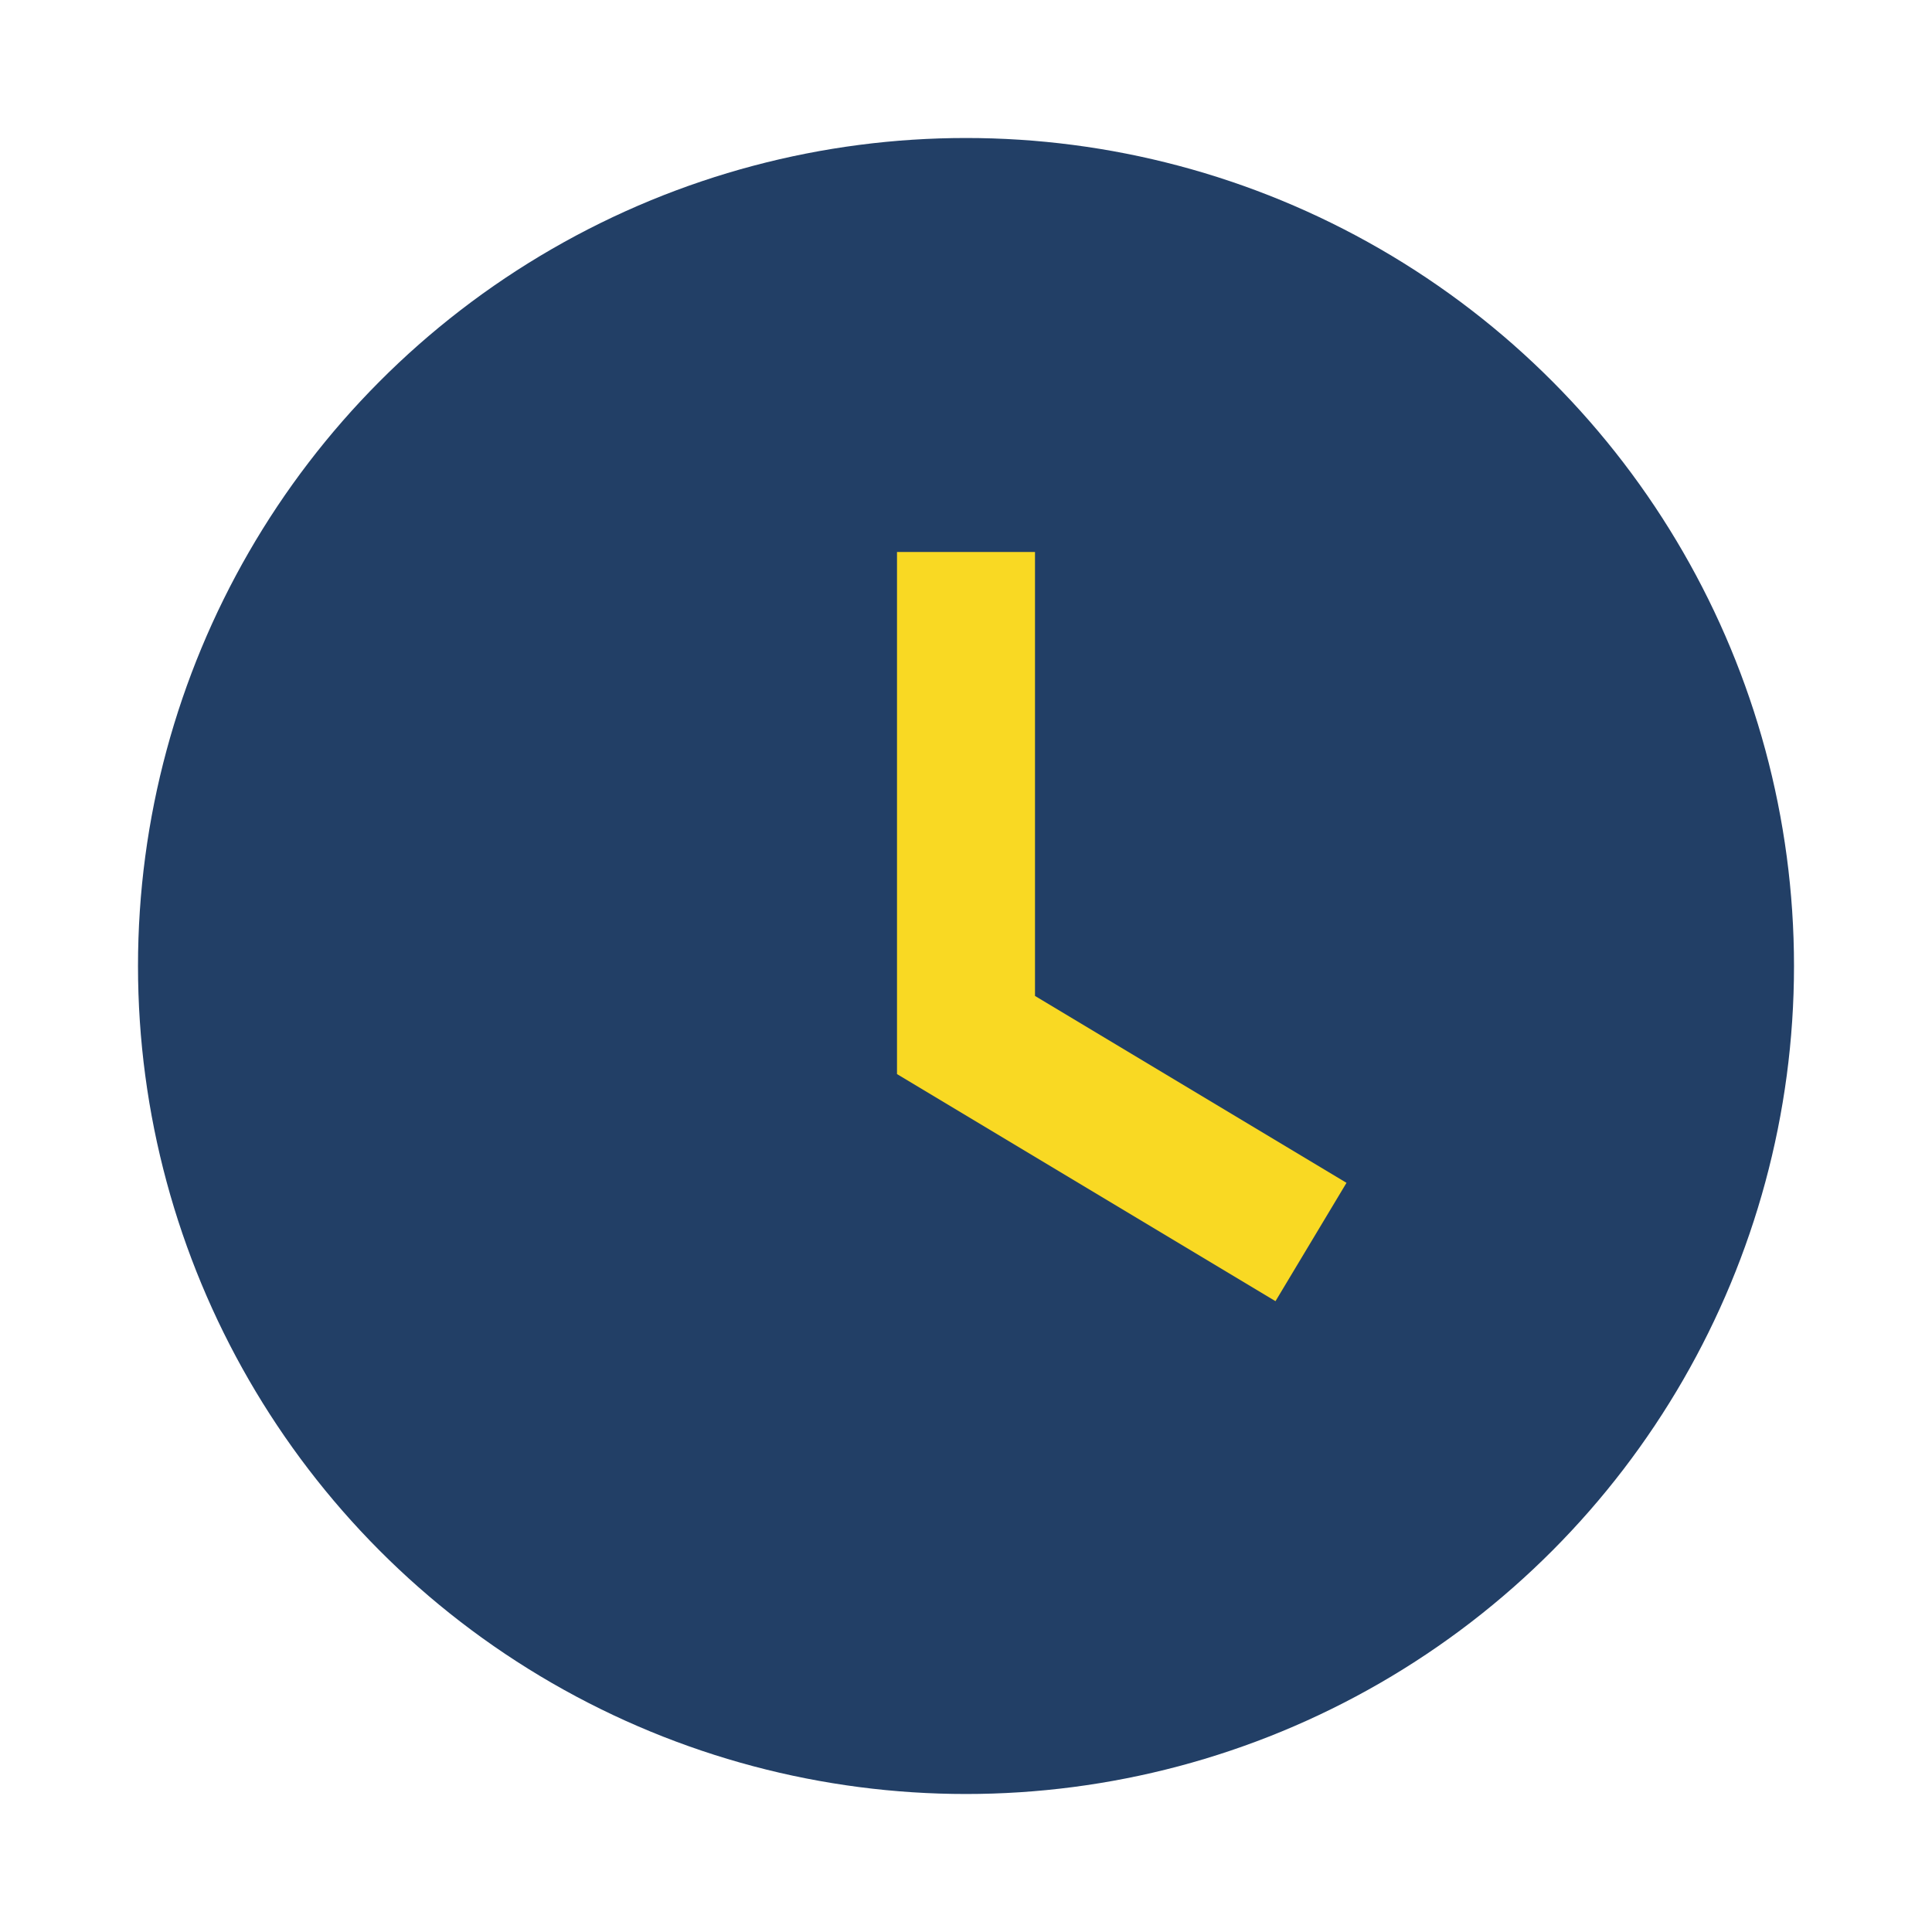
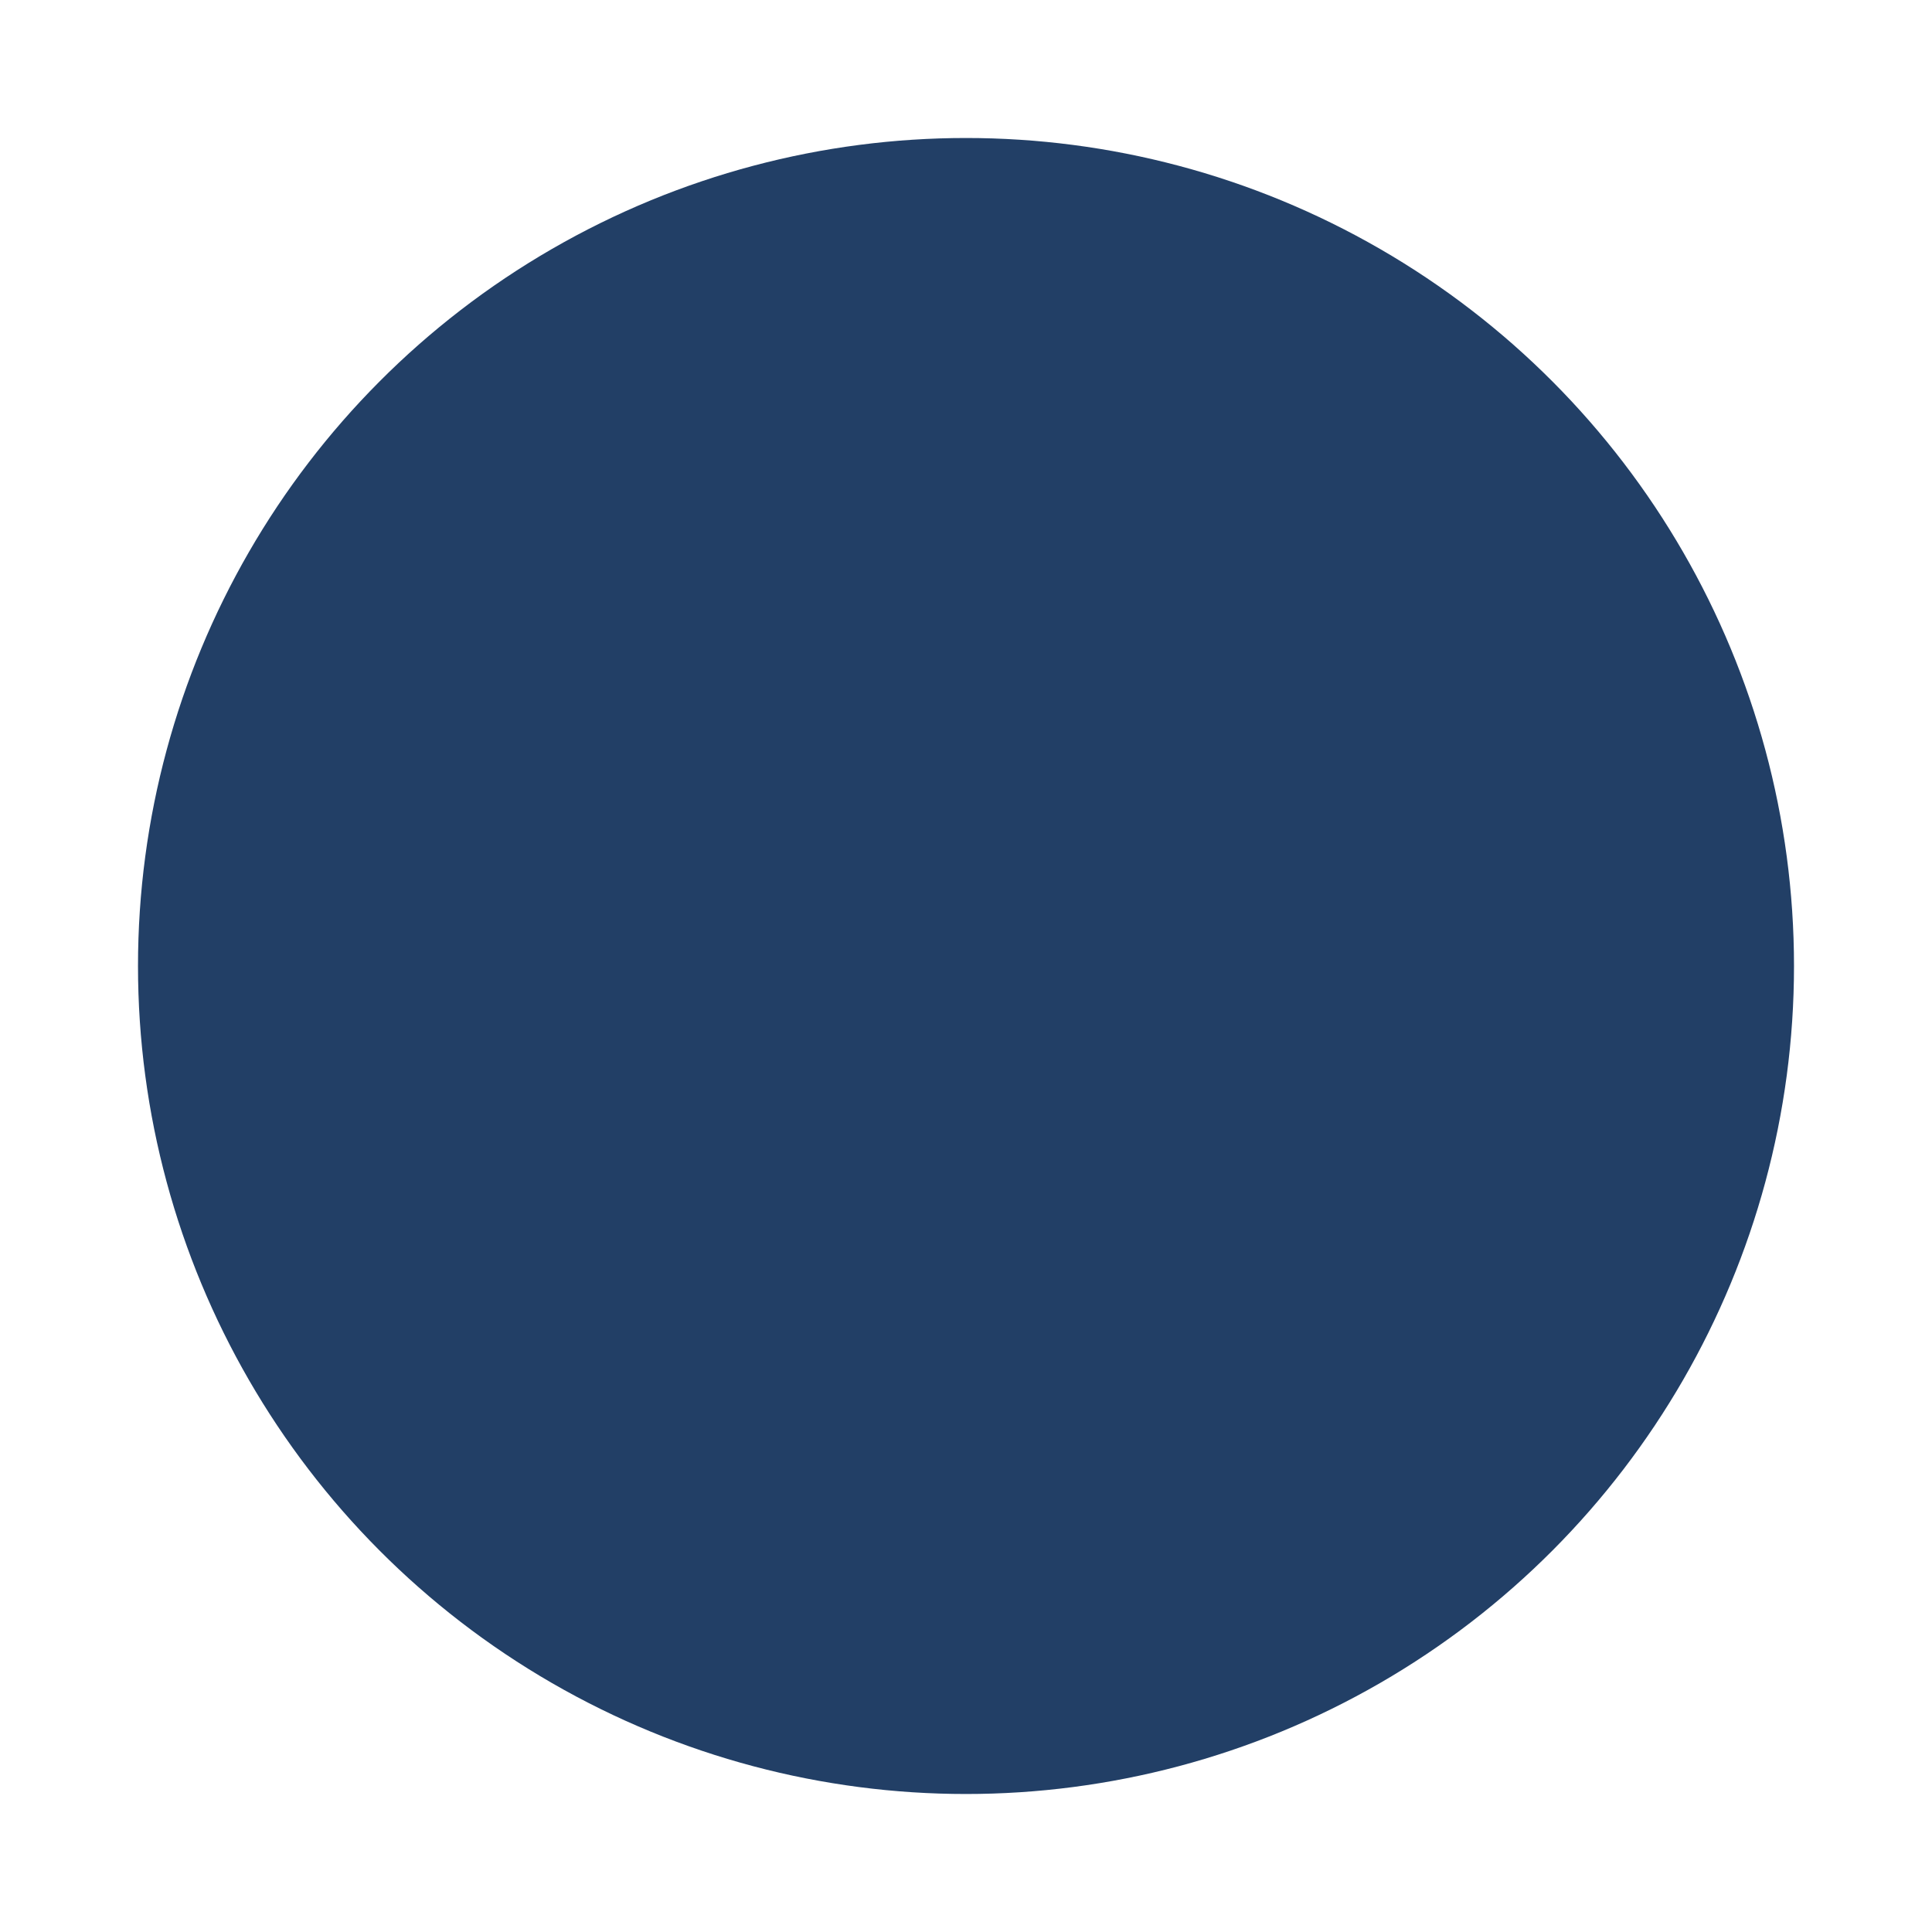
<svg xmlns="http://www.w3.org/2000/svg" width="28" height="28" viewBox="0 0 28 28">
  <circle cx="14" cy="14" r="12" fill="#223F66" />
-   <path d="M14 8v7l5 3" stroke="#F9D923" stroke-width="2" fill="none" />
</svg>